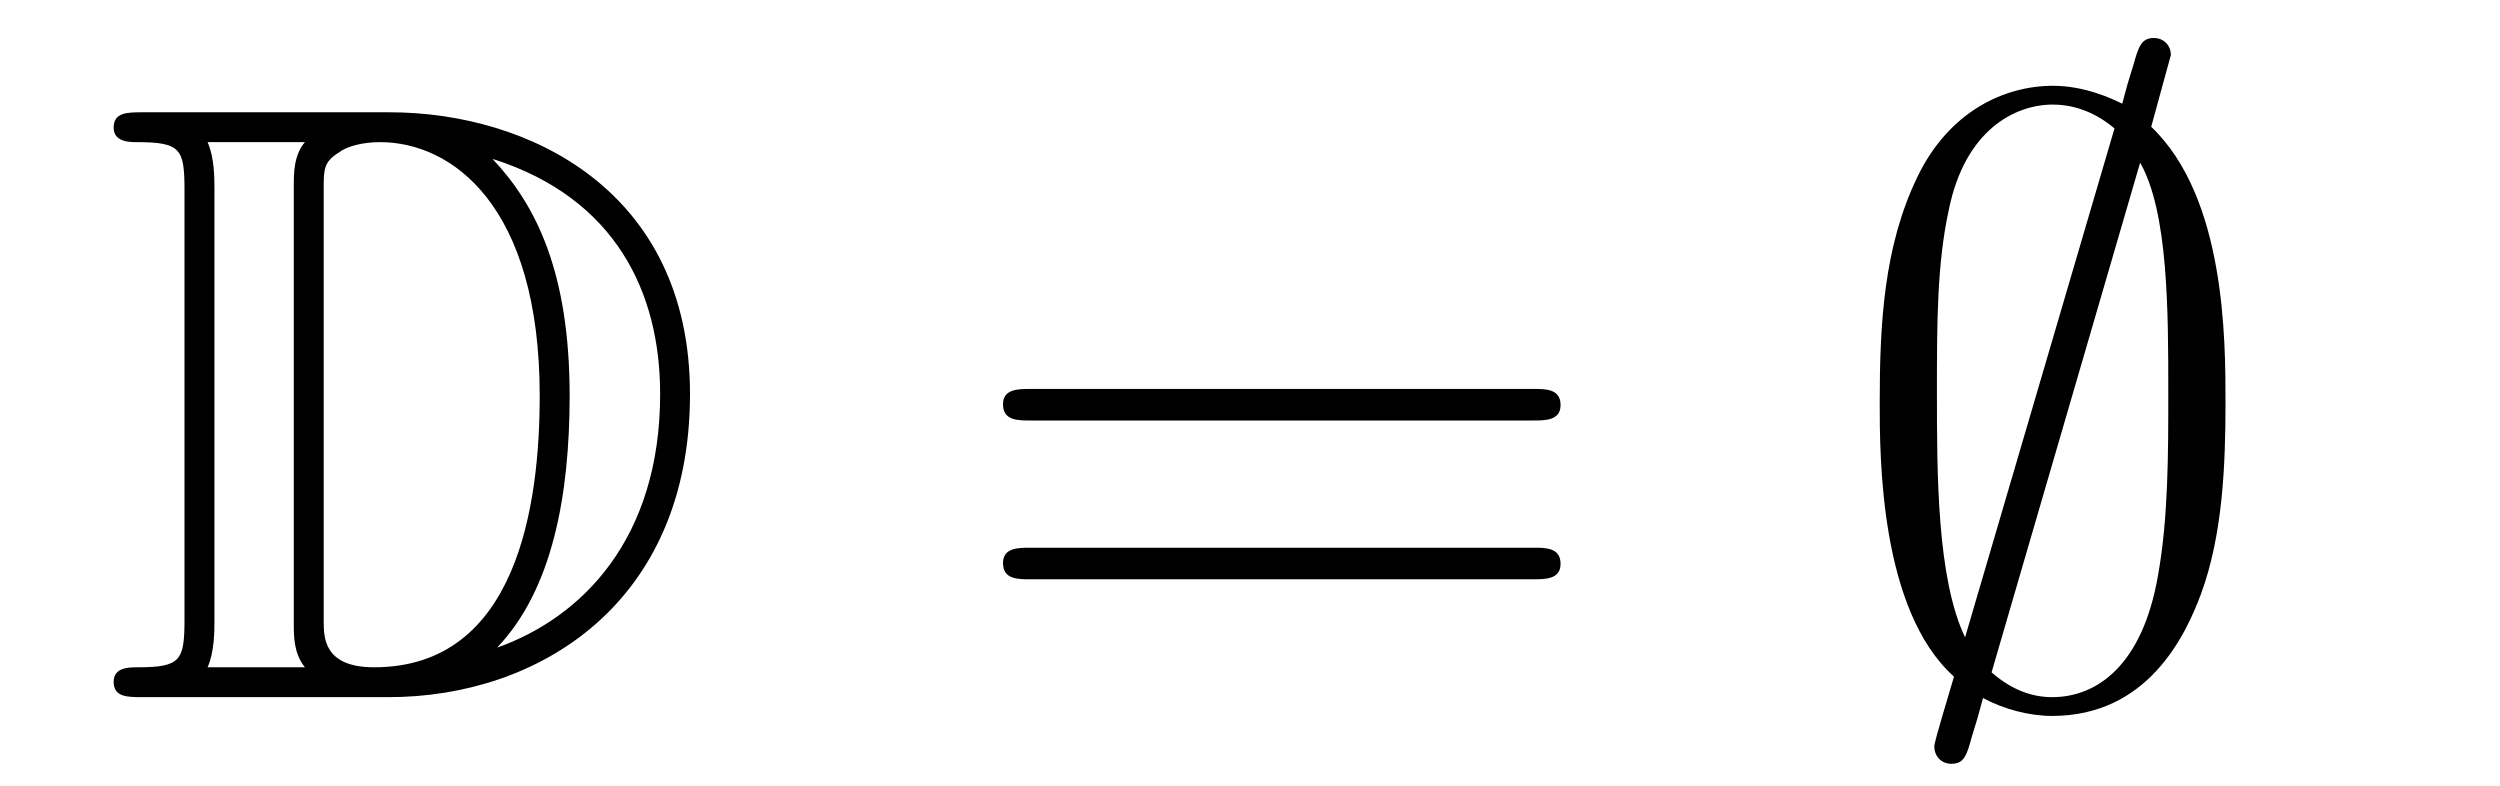
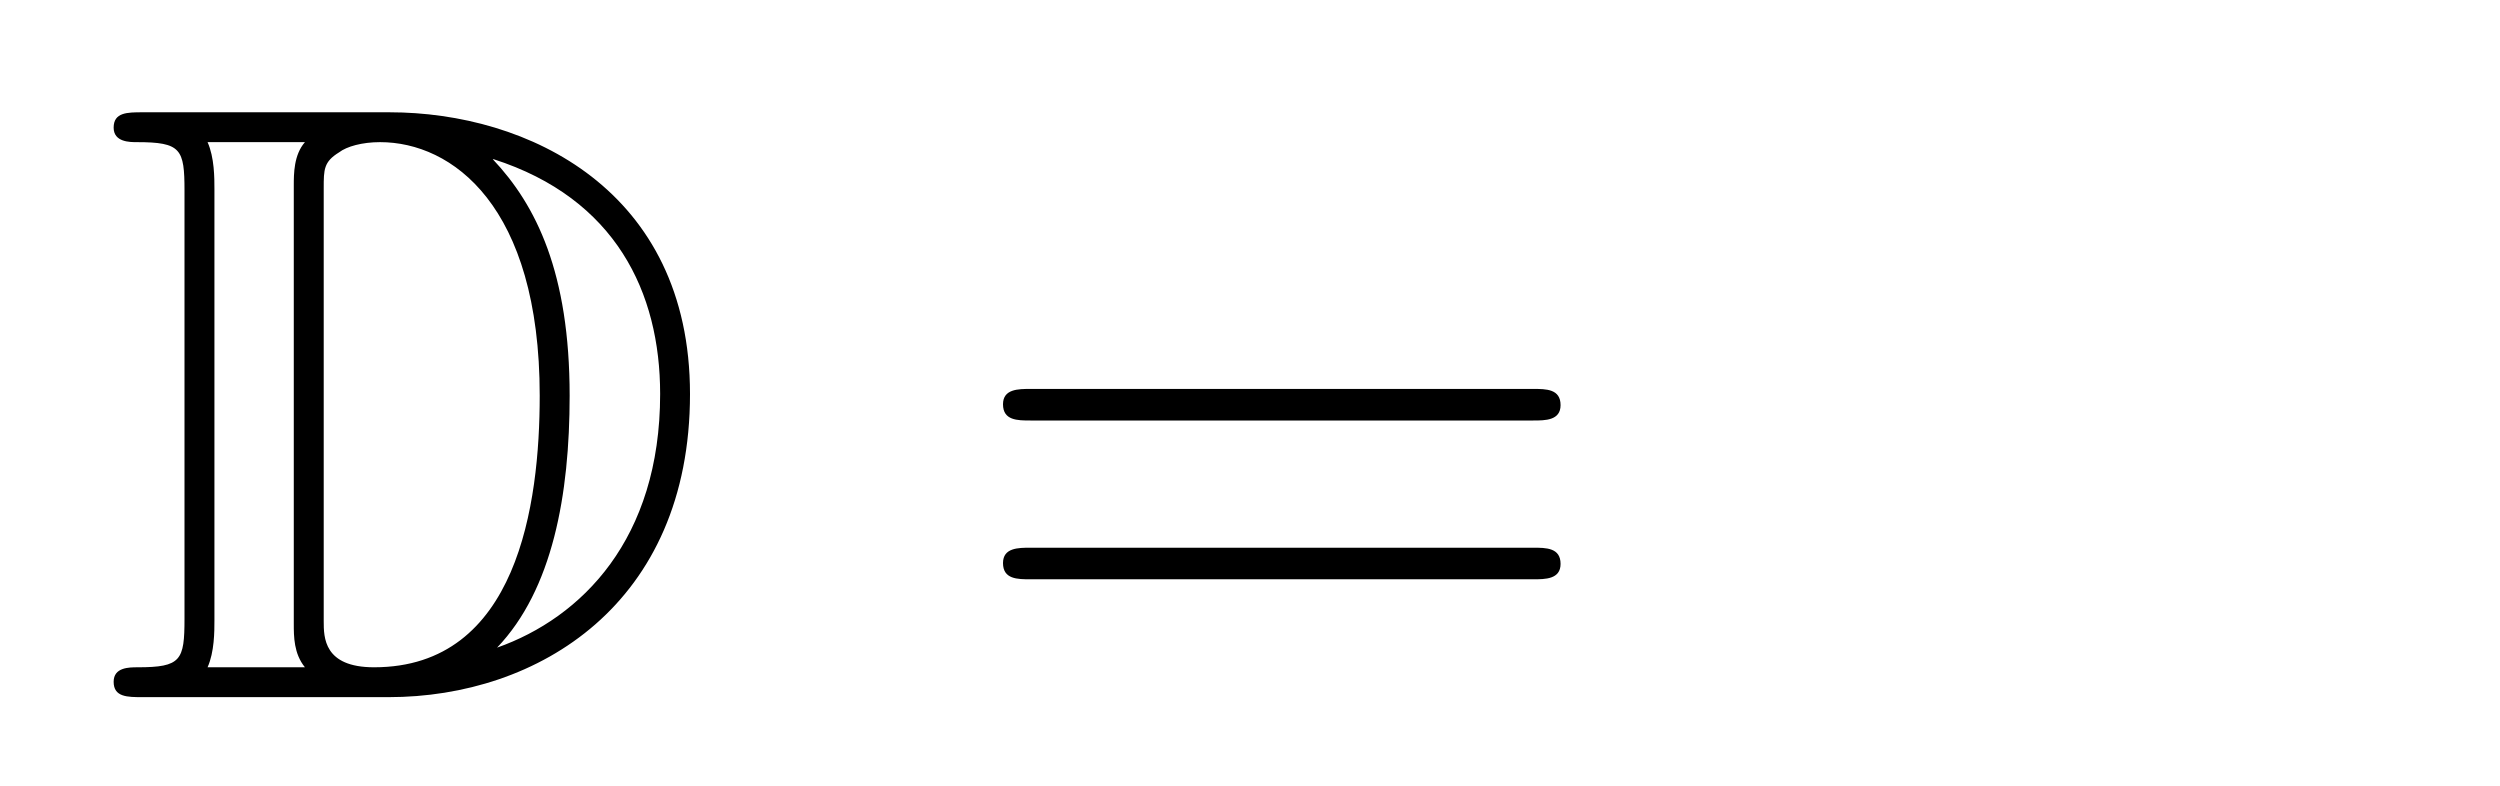
<svg xmlns="http://www.w3.org/2000/svg" height="11pt" version="1.1" viewBox="0 -11 35 11" width="35pt">
  <g id="page1">
    <g transform="matrix(1 0 0 1 -127 653)">
      <path d="M128.998 -662.428C128.783 -662.428 128.591 -662.428 128.591 -662.213C128.591 -662.01 128.818 -662.01 128.914 -662.01C129.536 -662.01 129.583 -661.914 129.583 -661.329V-655.34C129.583 -654.754 129.536 -654.658 128.926 -654.658C128.807 -654.658 128.591 -654.658 128.591 -654.455C128.591 -654.24 128.783 -654.24 128.998 -654.24H132.441C134.532 -654.24 136.66 -655.543 136.66 -658.484C136.66 -661.341 134.389 -662.428 132.453 -662.428H128.998ZM133.911 -661.771C135.62 -661.221 136.242 -659.906 136.242 -658.484C136.242 -656.452 135.142 -655.352 133.959 -654.933C134.736 -655.746 134.975 -657.073 134.975 -658.46C134.975 -660.181 134.508 -661.126 133.899 -661.771H133.911ZM129.906 -654.658C130.002 -654.873 130.002 -655.16 130.002 -655.316V-661.353C130.002 -661.508 130.002 -661.795 129.906 -662.01H131.269C131.113 -661.831 131.113 -661.568 131.113 -661.401V-655.268C131.113 -655.089 131.113 -654.85 131.269 -654.658H129.906ZM131.532 -661.365C131.532 -661.627 131.532 -661.735 131.747 -661.867C131.855 -661.95 132.07 -662.01 132.321 -662.01C133.325 -662.01 134.556 -661.126 134.556 -658.46C134.556 -656.942 134.246 -654.658 132.237 -654.658C131.532 -654.658 131.532 -655.077 131.532 -655.304V-661.365Z" fill-rule="evenodd" />
      <path d="M148.466 -658.113C148.633 -658.113 148.848 -658.113 148.848 -658.328C148.848 -658.555 148.645 -658.555 148.466 -658.555H141.425C141.257 -658.555 141.042 -658.555 141.042 -658.34C141.042 -658.113 141.246 -658.113 141.425 -658.113H148.466ZM148.466 -655.89C148.633 -655.89 148.848 -655.89 148.848 -656.105C148.848 -656.332 148.645 -656.332 148.466 -656.332H141.425C141.257 -656.332 141.042 -656.332 141.042 -656.117C141.042 -655.89 141.246 -655.89 141.425 -655.89H148.466Z" fill-rule="evenodd" />
-       <path d="M157.392 -663.229C157.392 -663.361 157.296 -663.468 157.153 -663.468C156.974 -663.468 156.938 -663.337 156.866 -663.086C156.723 -662.608 156.842 -663.026 156.711 -662.548C156.567 -662.62 156.185 -662.799 155.742 -662.799C155.061 -662.799 154.284 -662.441 153.842 -661.52C153.375 -660.552 153.316 -659.476 153.316 -658.364C153.316 -657.611 153.316 -655.459 154.356 -654.527C154.081 -653.607 154.081 -653.583 154.081 -653.547C154.081 -653.415 154.176 -653.307 154.32 -653.307C154.499 -653.307 154.535 -653.427 154.607 -653.69C154.75 -654.168 154.631 -653.75 154.762 -654.228C155.049 -654.072 155.408 -653.977 155.73 -653.977C157.069 -653.977 157.595 -655.101 157.81 -655.674C158.121 -656.511 158.157 -657.503 158.157 -658.364C158.157 -659.249 158.157 -661.233 157.117 -662.225L157.392 -663.229ZM154.511 -655.077C154.117 -655.902 154.117 -657.372 154.117 -658.507C154.117 -659.476 154.117 -660.301 154.284 -661.066C154.511 -662.178 155.205 -662.536 155.742 -662.536C155.981 -662.536 156.292 -662.464 156.603 -662.202L154.511 -655.077ZM156.962 -661.723C157.356 -661.03 157.356 -659.643 157.356 -658.507C157.356 -657.635 157.356 -656.75 157.213 -655.949C156.998 -654.694 156.364 -654.24 155.73 -654.24C155.455 -654.24 155.169 -654.336 154.882 -654.587L156.962 -661.723Z" fill-rule="evenodd" />
    </g>
  </g>
</svg>